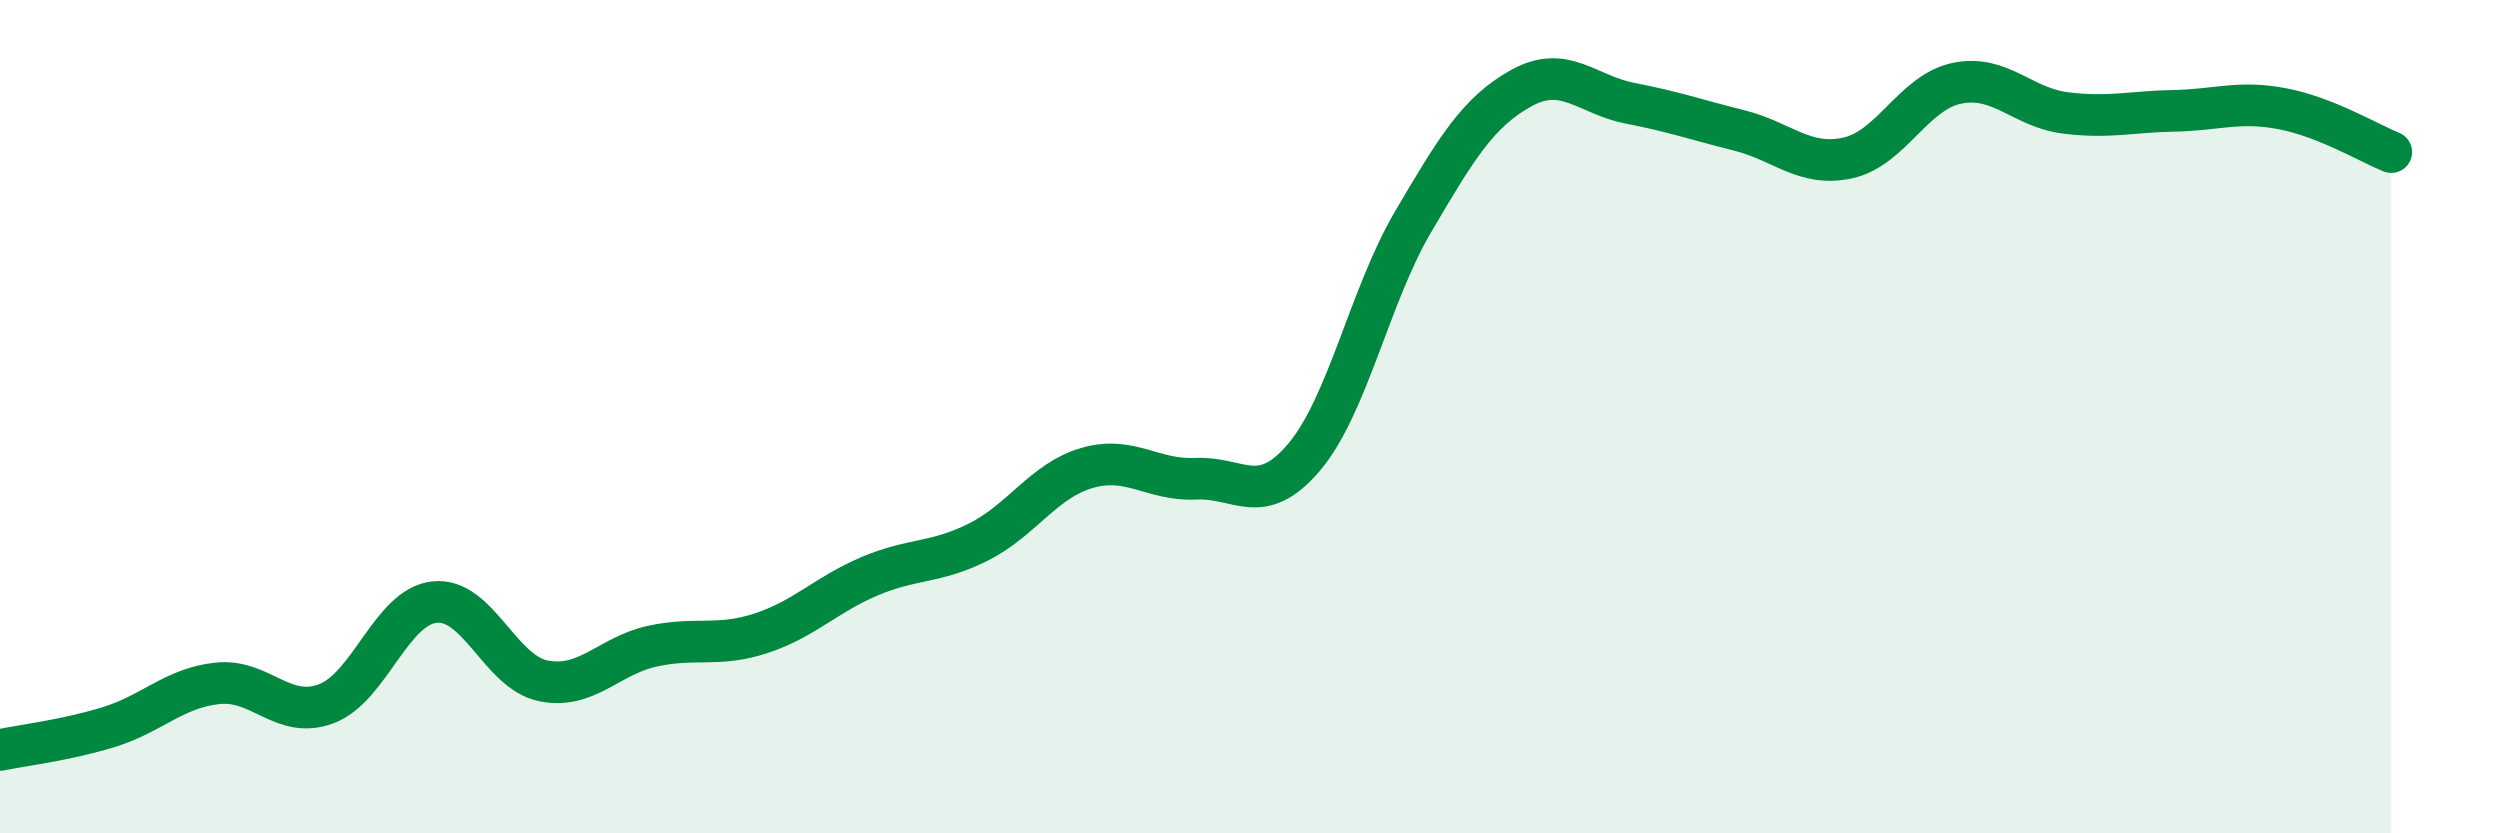
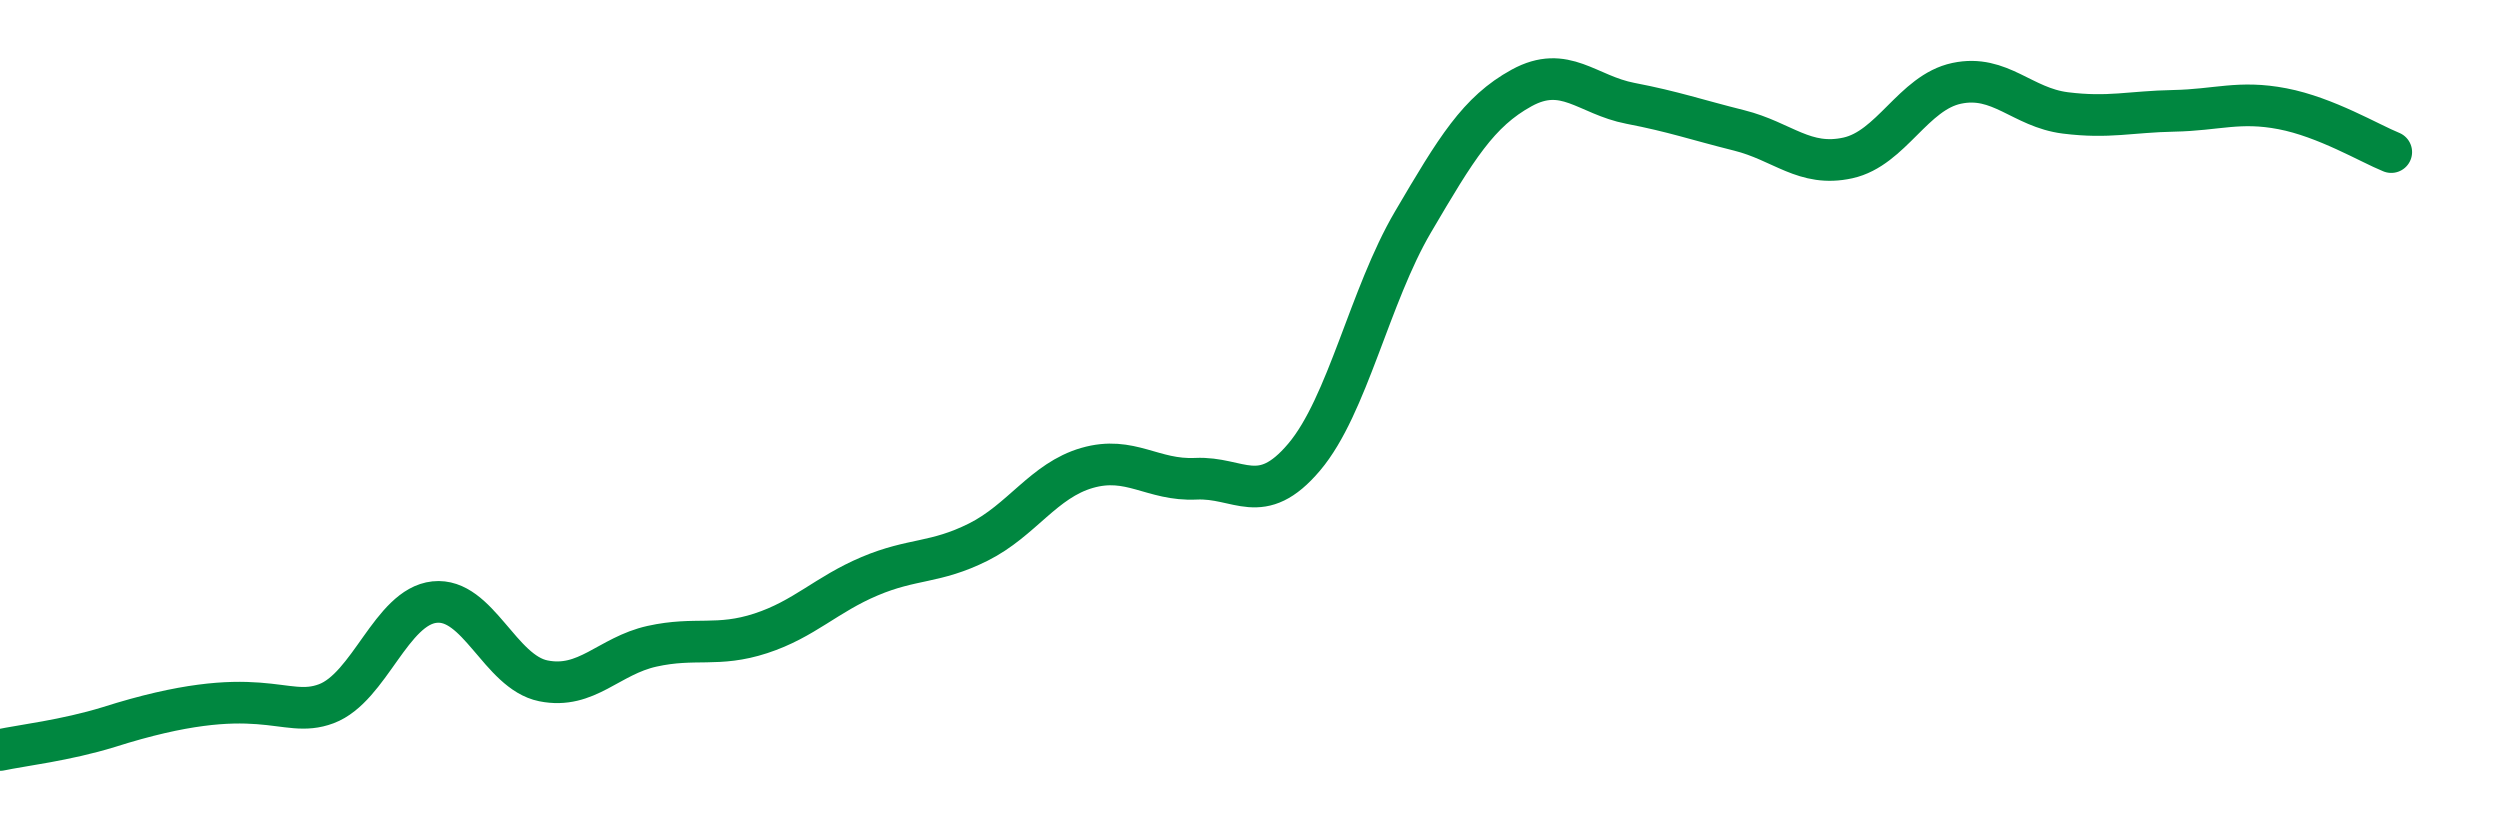
<svg xmlns="http://www.w3.org/2000/svg" width="60" height="20" viewBox="0 0 60 20">
-   <path d="M 0,18 C 0.52,17.89 1.57,17.77 2.61,17.45 C 3.65,17.13 4.18,16.51 5.22,16.4 C 6.26,16.29 6.79,17.28 7.83,16.89 C 8.87,16.5 9.39,14.56 10.43,14.45 C 11.47,14.34 12,16.13 13.04,16.34 C 14.08,16.55 14.61,15.74 15.65,15.51 C 16.69,15.28 17.22,15.54 18.26,15.2 C 19.3,14.86 19.83,14.27 20.87,13.83 C 21.91,13.39 22.44,13.53 23.48,13.01 C 24.52,12.49 25.05,11.53 26.09,11.23 C 27.13,10.93 27.66,11.54 28.7,11.49 C 29.74,11.44 30.26,12.2 31.3,10.97 C 32.34,9.74 32.87,7.1 33.91,5.33 C 34.95,3.56 35.48,2.68 36.52,2.11 C 37.56,1.54 38.09,2.28 39.13,2.48 C 40.17,2.68 40.7,2.87 41.74,3.13 C 42.78,3.39 43.31,4.02 44.35,3.79 C 45.39,3.56 45.92,2.22 46.96,2 C 48,1.78 48.53,2.58 49.57,2.71 C 50.61,2.84 51.13,2.68 52.17,2.66 C 53.21,2.64 53.74,2.41 54.78,2.61 C 55.82,2.81 56.87,3.44 57.39,3.65L57.39 20L0 20Z" fill="#008740" opacity="0.1" stroke-linecap="round" stroke-linejoin="round" />
-   <path d="M 0,18 C 0.52,17.89 1.57,17.77 2.61,17.45 C 3.65,17.13 4.18,16.51 5.22,16.4 C 6.26,16.29 6.79,17.28 7.83,16.89 C 8.87,16.5 9.39,14.56 10.43,14.45 C 11.47,14.34 12,16.13 13.04,16.34 C 14.08,16.55 14.61,15.74 15.65,15.51 C 16.69,15.28 17.22,15.54 18.26,15.2 C 19.3,14.86 19.83,14.27 20.87,13.83 C 21.91,13.39 22.44,13.53 23.48,13.01 C 24.52,12.49 25.05,11.53 26.09,11.23 C 27.13,10.93 27.66,11.54 28.7,11.49 C 29.74,11.44 30.26,12.2 31.3,10.97 C 32.34,9.74 32.87,7.1 33.91,5.33 C 34.95,3.56 35.48,2.68 36.52,2.11 C 37.56,1.54 38.09,2.28 39.13,2.48 C 40.17,2.68 40.7,2.87 41.74,3.13 C 42.78,3.39 43.31,4.02 44.35,3.79 C 45.39,3.56 45.92,2.22 46.96,2 C 48,1.78 48.53,2.58 49.57,2.71 C 50.61,2.84 51.13,2.68 52.17,2.66 C 53.21,2.64 53.74,2.41 54.78,2.61 C 55.82,2.81 56.87,3.44 57.39,3.65" stroke="#008740" stroke-width="1" fill="none" stroke-linecap="round" stroke-linejoin="round" />
+   <path d="M 0,18 C 0.52,17.89 1.57,17.77 2.61,17.45 C 6.26,16.29 6.79,17.28 7.83,16.89 C 8.87,16.5 9.39,14.56 10.43,14.45 C 11.47,14.34 12,16.13 13.04,16.34 C 14.08,16.55 14.61,15.74 15.65,15.51 C 16.69,15.28 17.22,15.54 18.26,15.2 C 19.3,14.86 19.83,14.27 20.87,13.83 C 21.91,13.39 22.44,13.53 23.48,13.01 C 24.52,12.49 25.05,11.53 26.09,11.23 C 27.13,10.93 27.66,11.54 28.7,11.49 C 29.74,11.44 30.26,12.2 31.3,10.97 C 32.34,9.74 32.87,7.1 33.91,5.33 C 34.95,3.56 35.48,2.68 36.52,2.11 C 37.56,1.54 38.09,2.28 39.13,2.48 C 40.17,2.68 40.7,2.87 41.74,3.13 C 42.78,3.39 43.31,4.02 44.35,3.79 C 45.39,3.56 45.92,2.22 46.96,2 C 48,1.78 48.53,2.58 49.57,2.71 C 50.61,2.84 51.13,2.68 52.17,2.66 C 53.21,2.64 53.74,2.41 54.78,2.61 C 55.82,2.81 56.87,3.44 57.39,3.65" stroke="#008740" stroke-width="1" fill="none" stroke-linecap="round" stroke-linejoin="round" />
</svg>